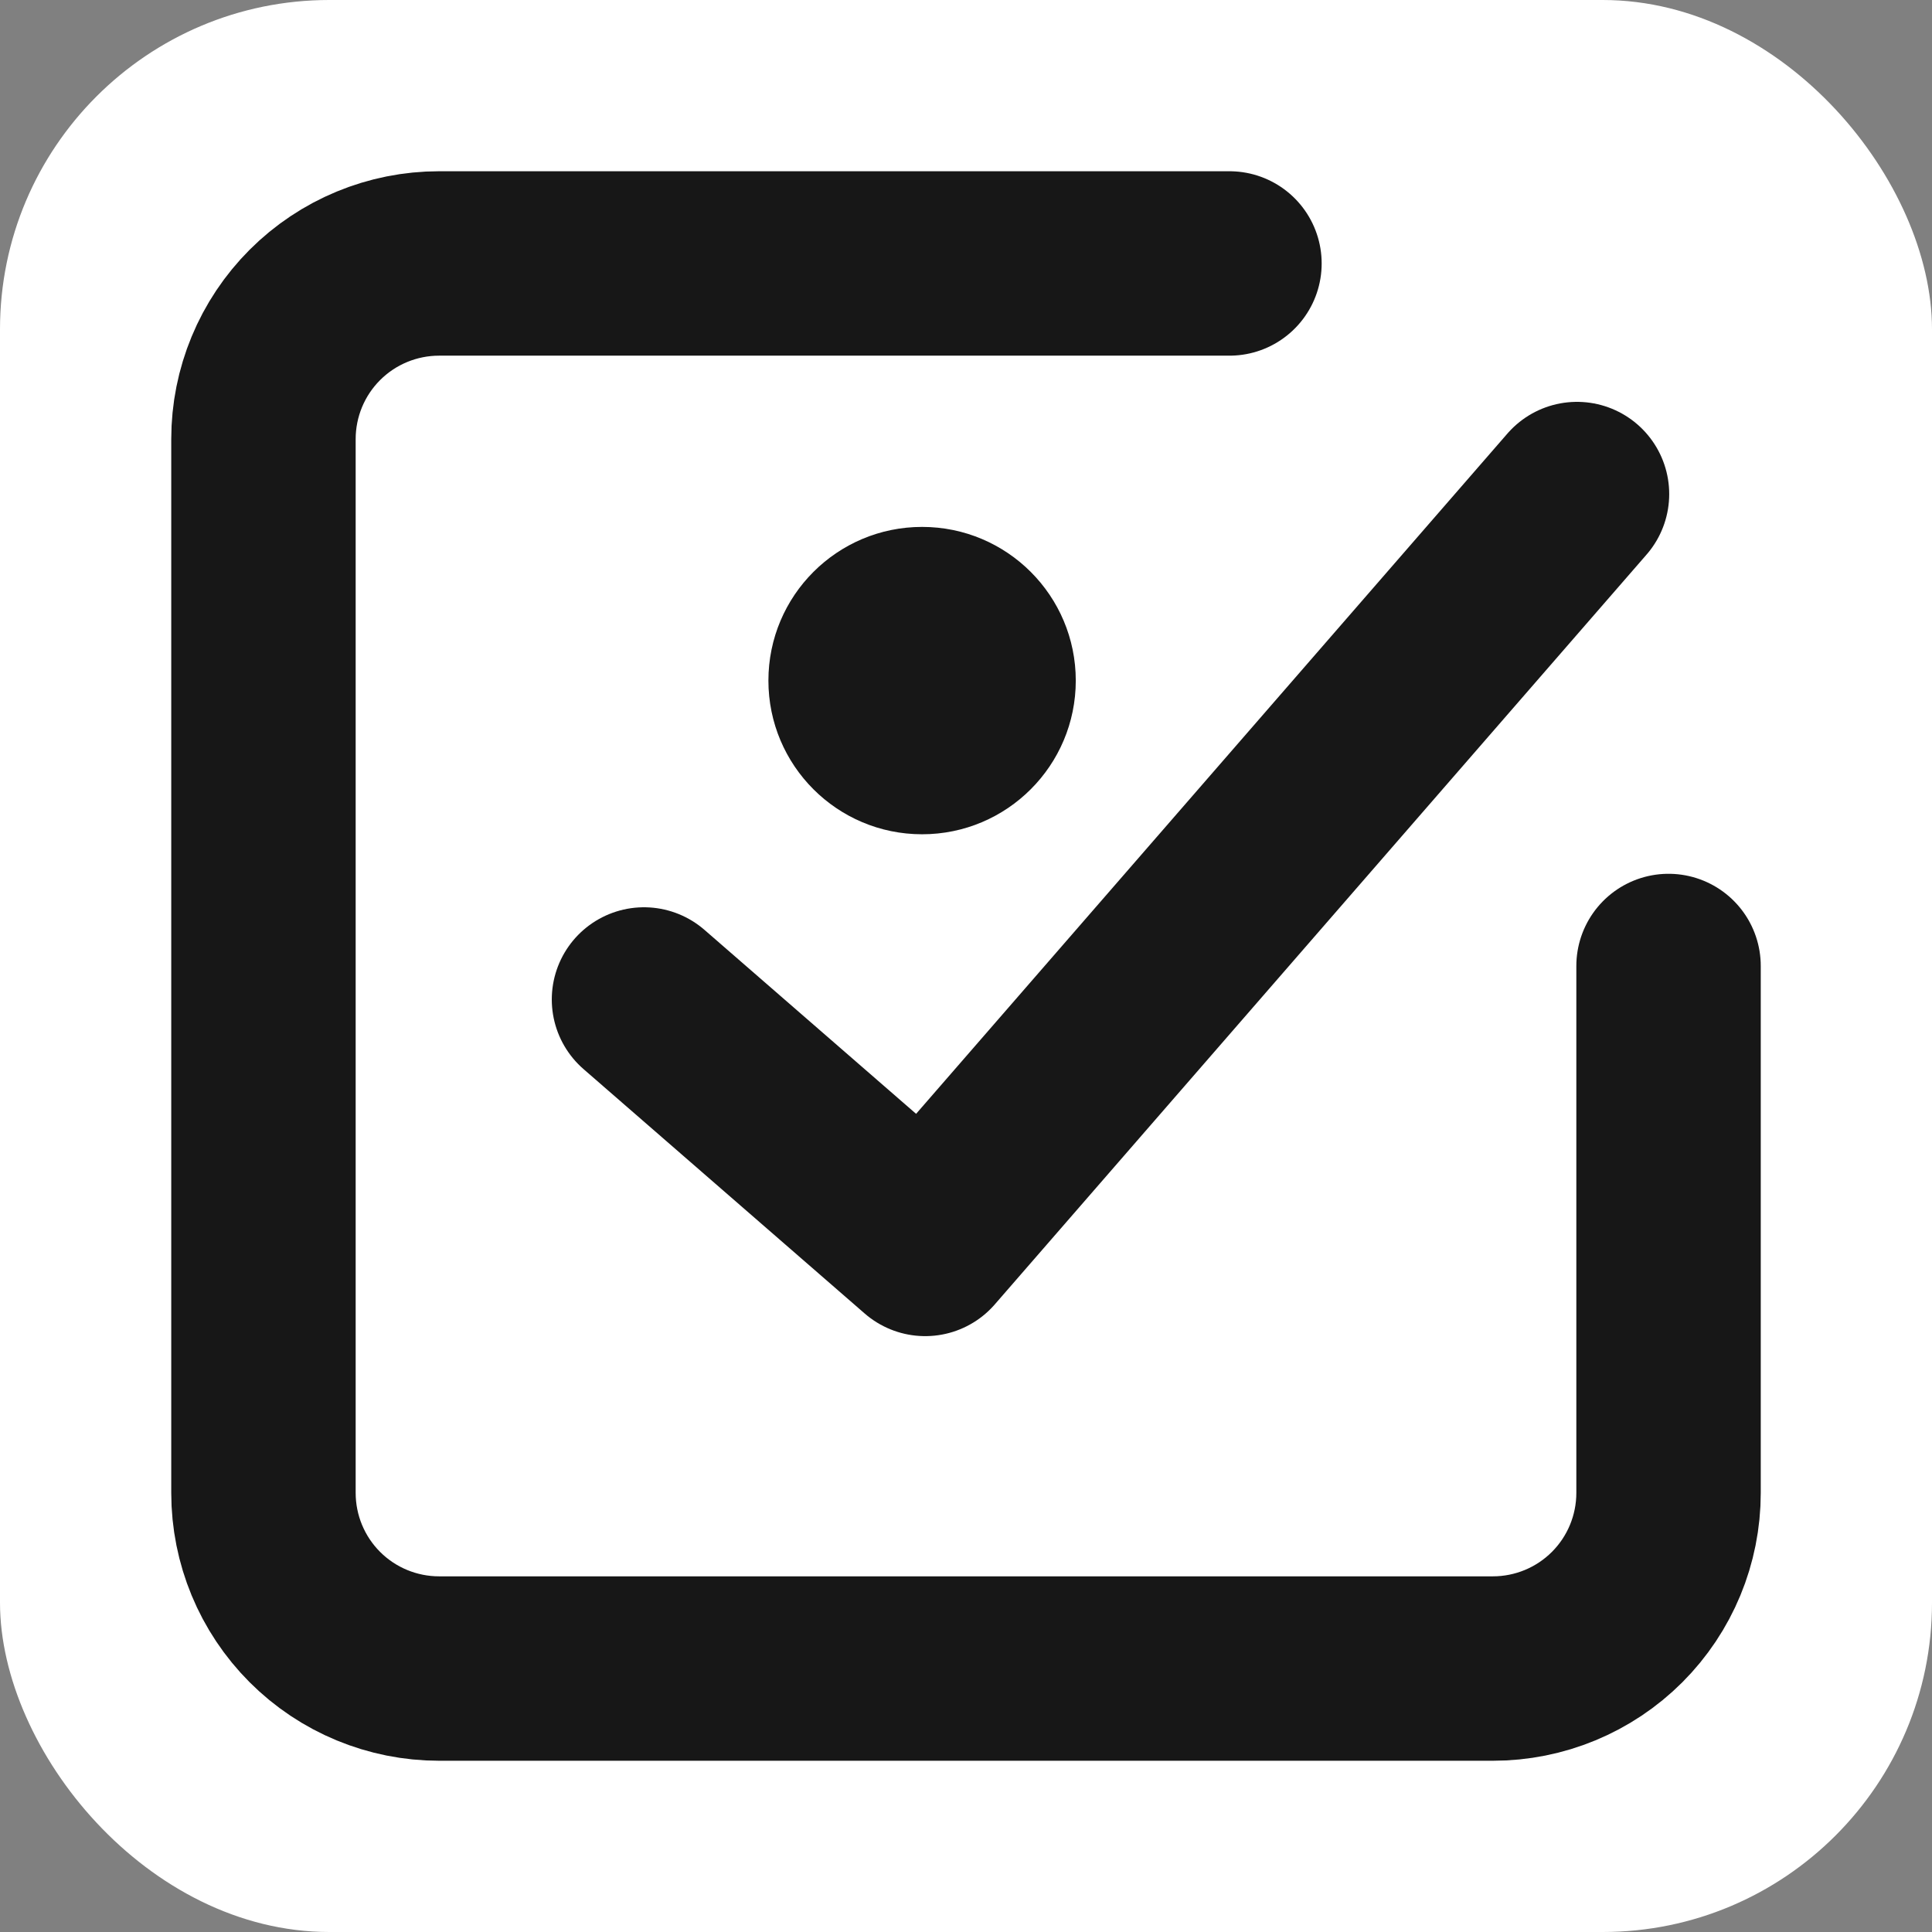
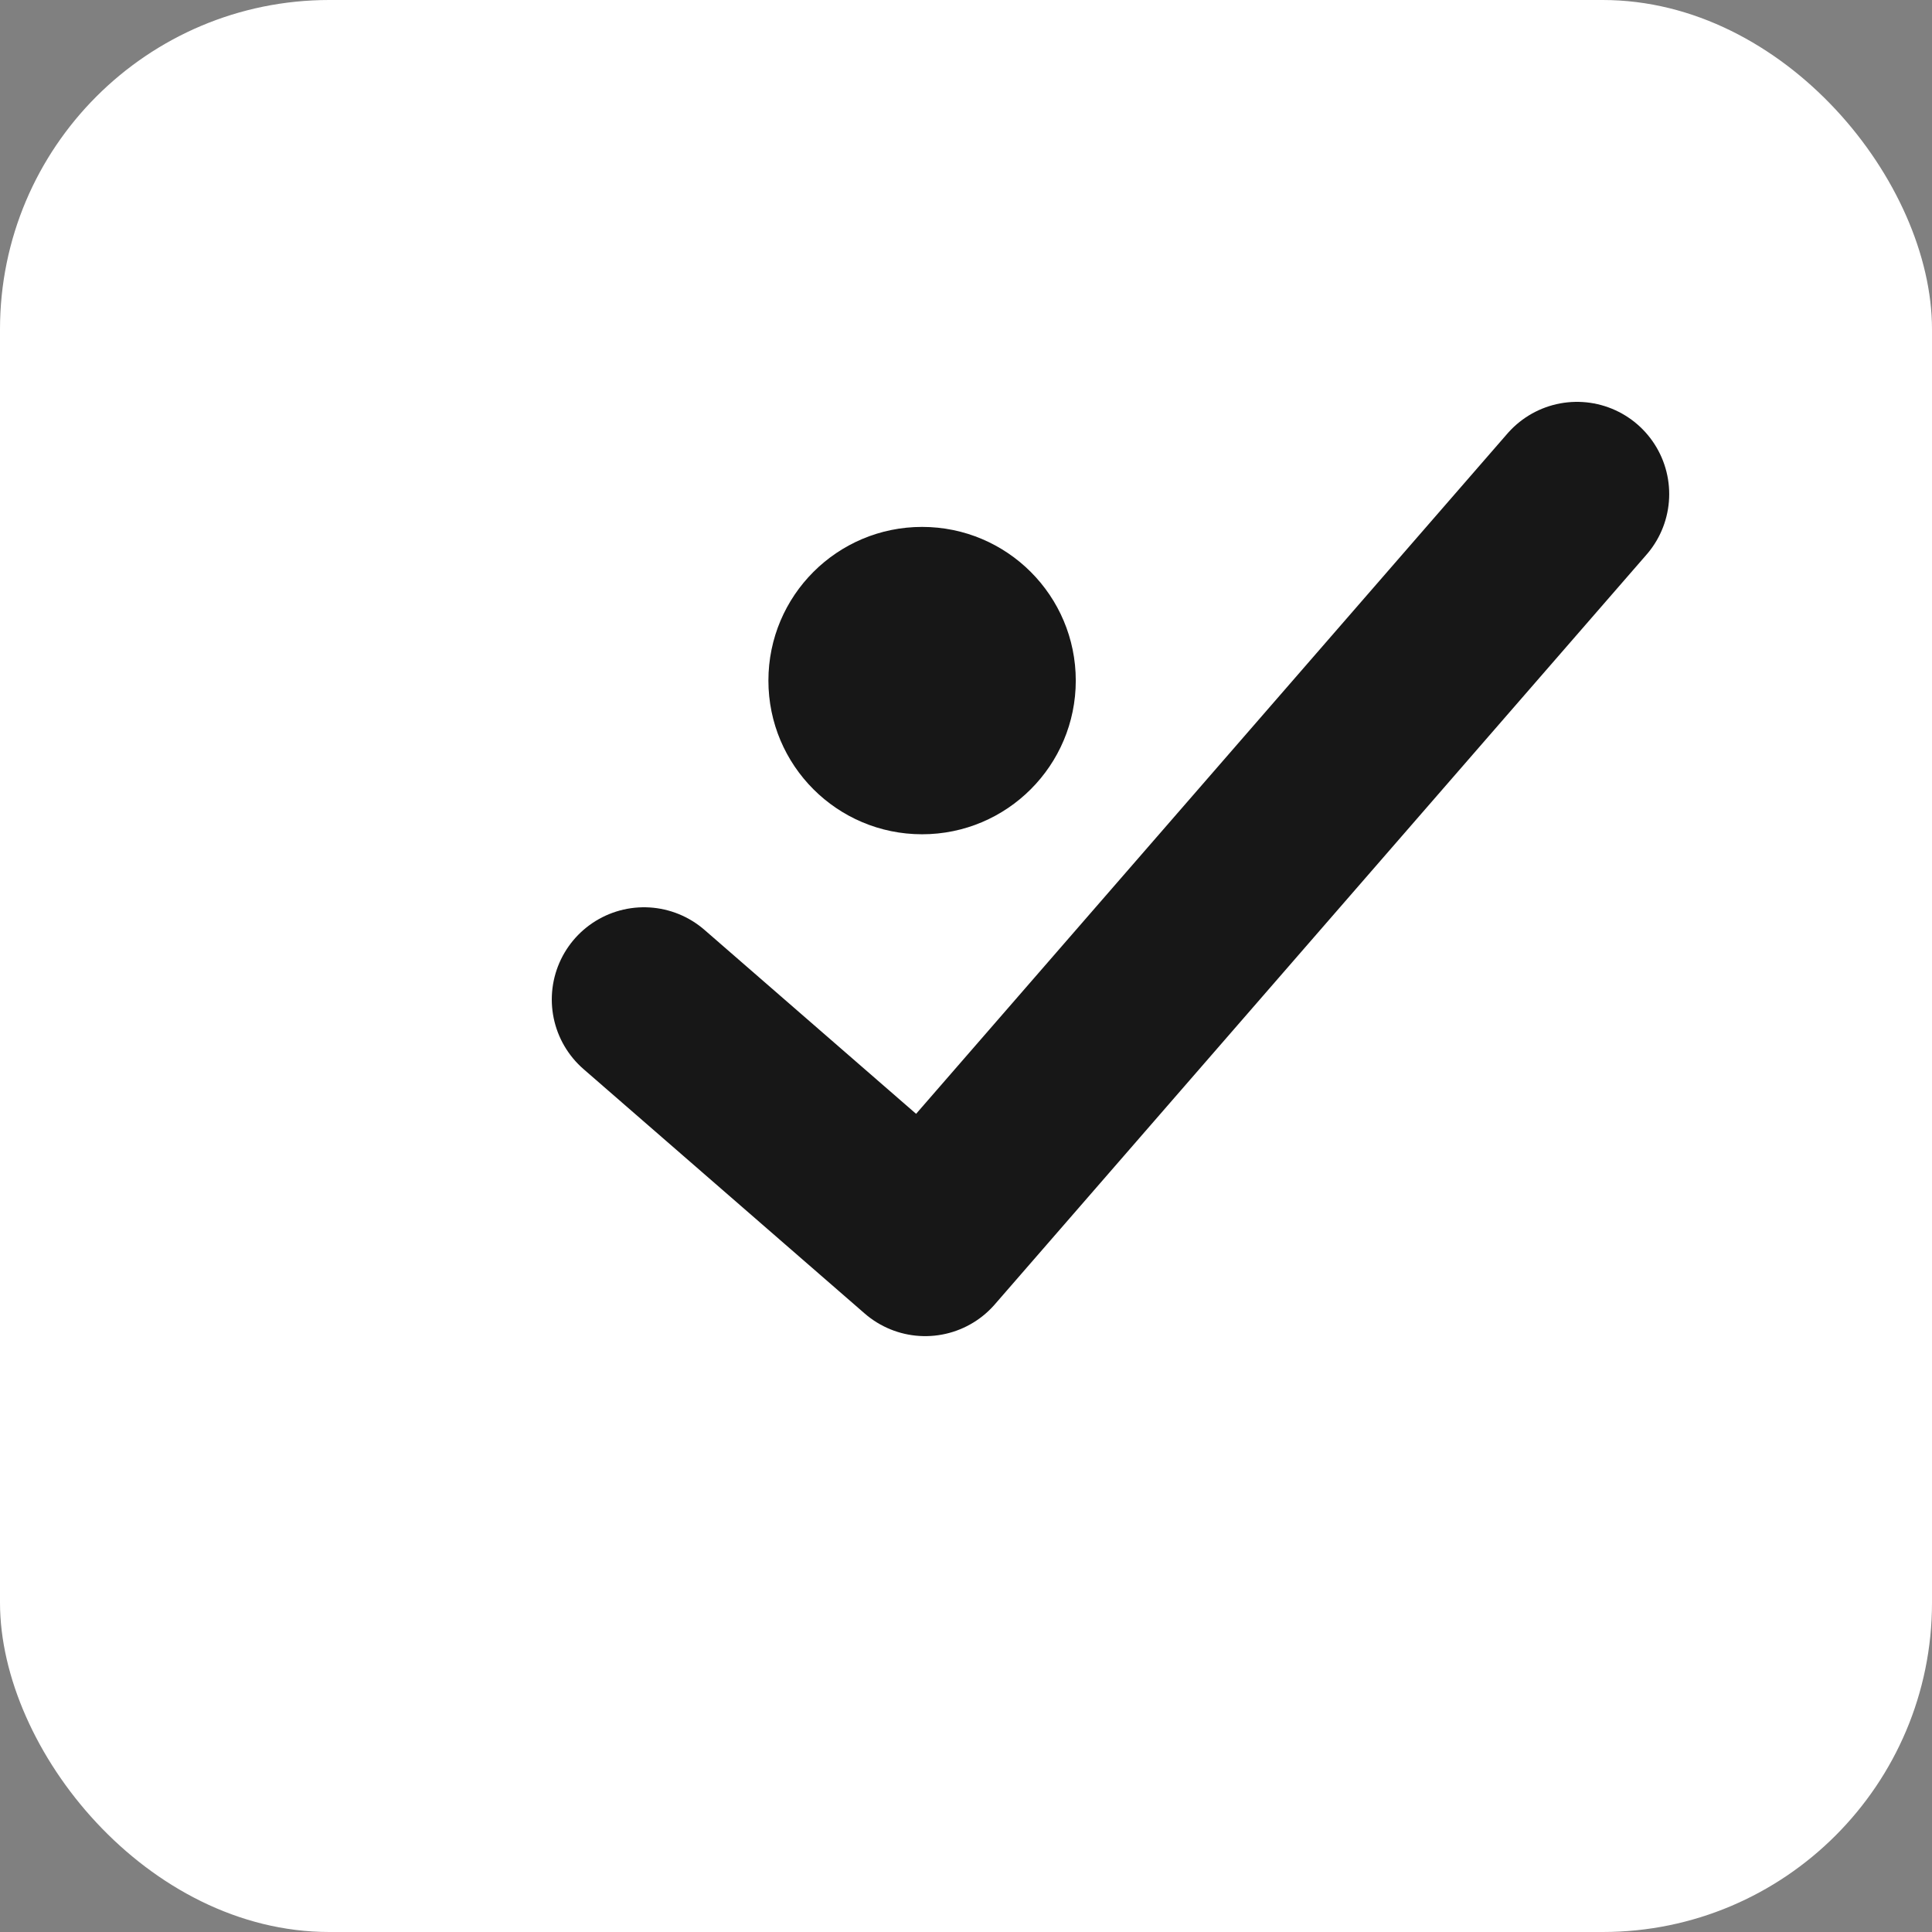
<svg xmlns="http://www.w3.org/2000/svg" version="1.1" width="88" height="88">
  <rect width="100%" height="100%" fill="#808080" stroke="none" />
  <svg width="88" height="88" viewBox="0 0 88 88" fill="none">
    <rect width="88" height="88" rx="15" fill="white" />
    <circle cx="42" cy="31" r="7" fill="#171717" />
    <path d="M29.333 45.525L42.141 56.659L71.83 22.504" stroke="#171717" stroke-width="8.4" stroke-linecap="round" stroke-linejoin="round" />
-     <path d="M76 44V68C76 70.122 75.157 72.157 73.657 73.657C72.157 75.157 70.122 76 68 76H20C17.878 76 15.843 75.157 14.343 73.657C12.843 72.157 12 70.122 12 68V20C12 17.878 12.843 15.843 14.343 14.343C15.843 12.843 17.878 12 20 12H56" stroke="#171717" stroke-width="8.4" stroke-linecap="round" stroke-linejoin="round" />
  </svg>
  <style>@media (prefers-color-scheme: light) { :root { filter: none; } }
@media (prefers-color-scheme: dark) { :root { filter: none; } }
</style>
</svg>